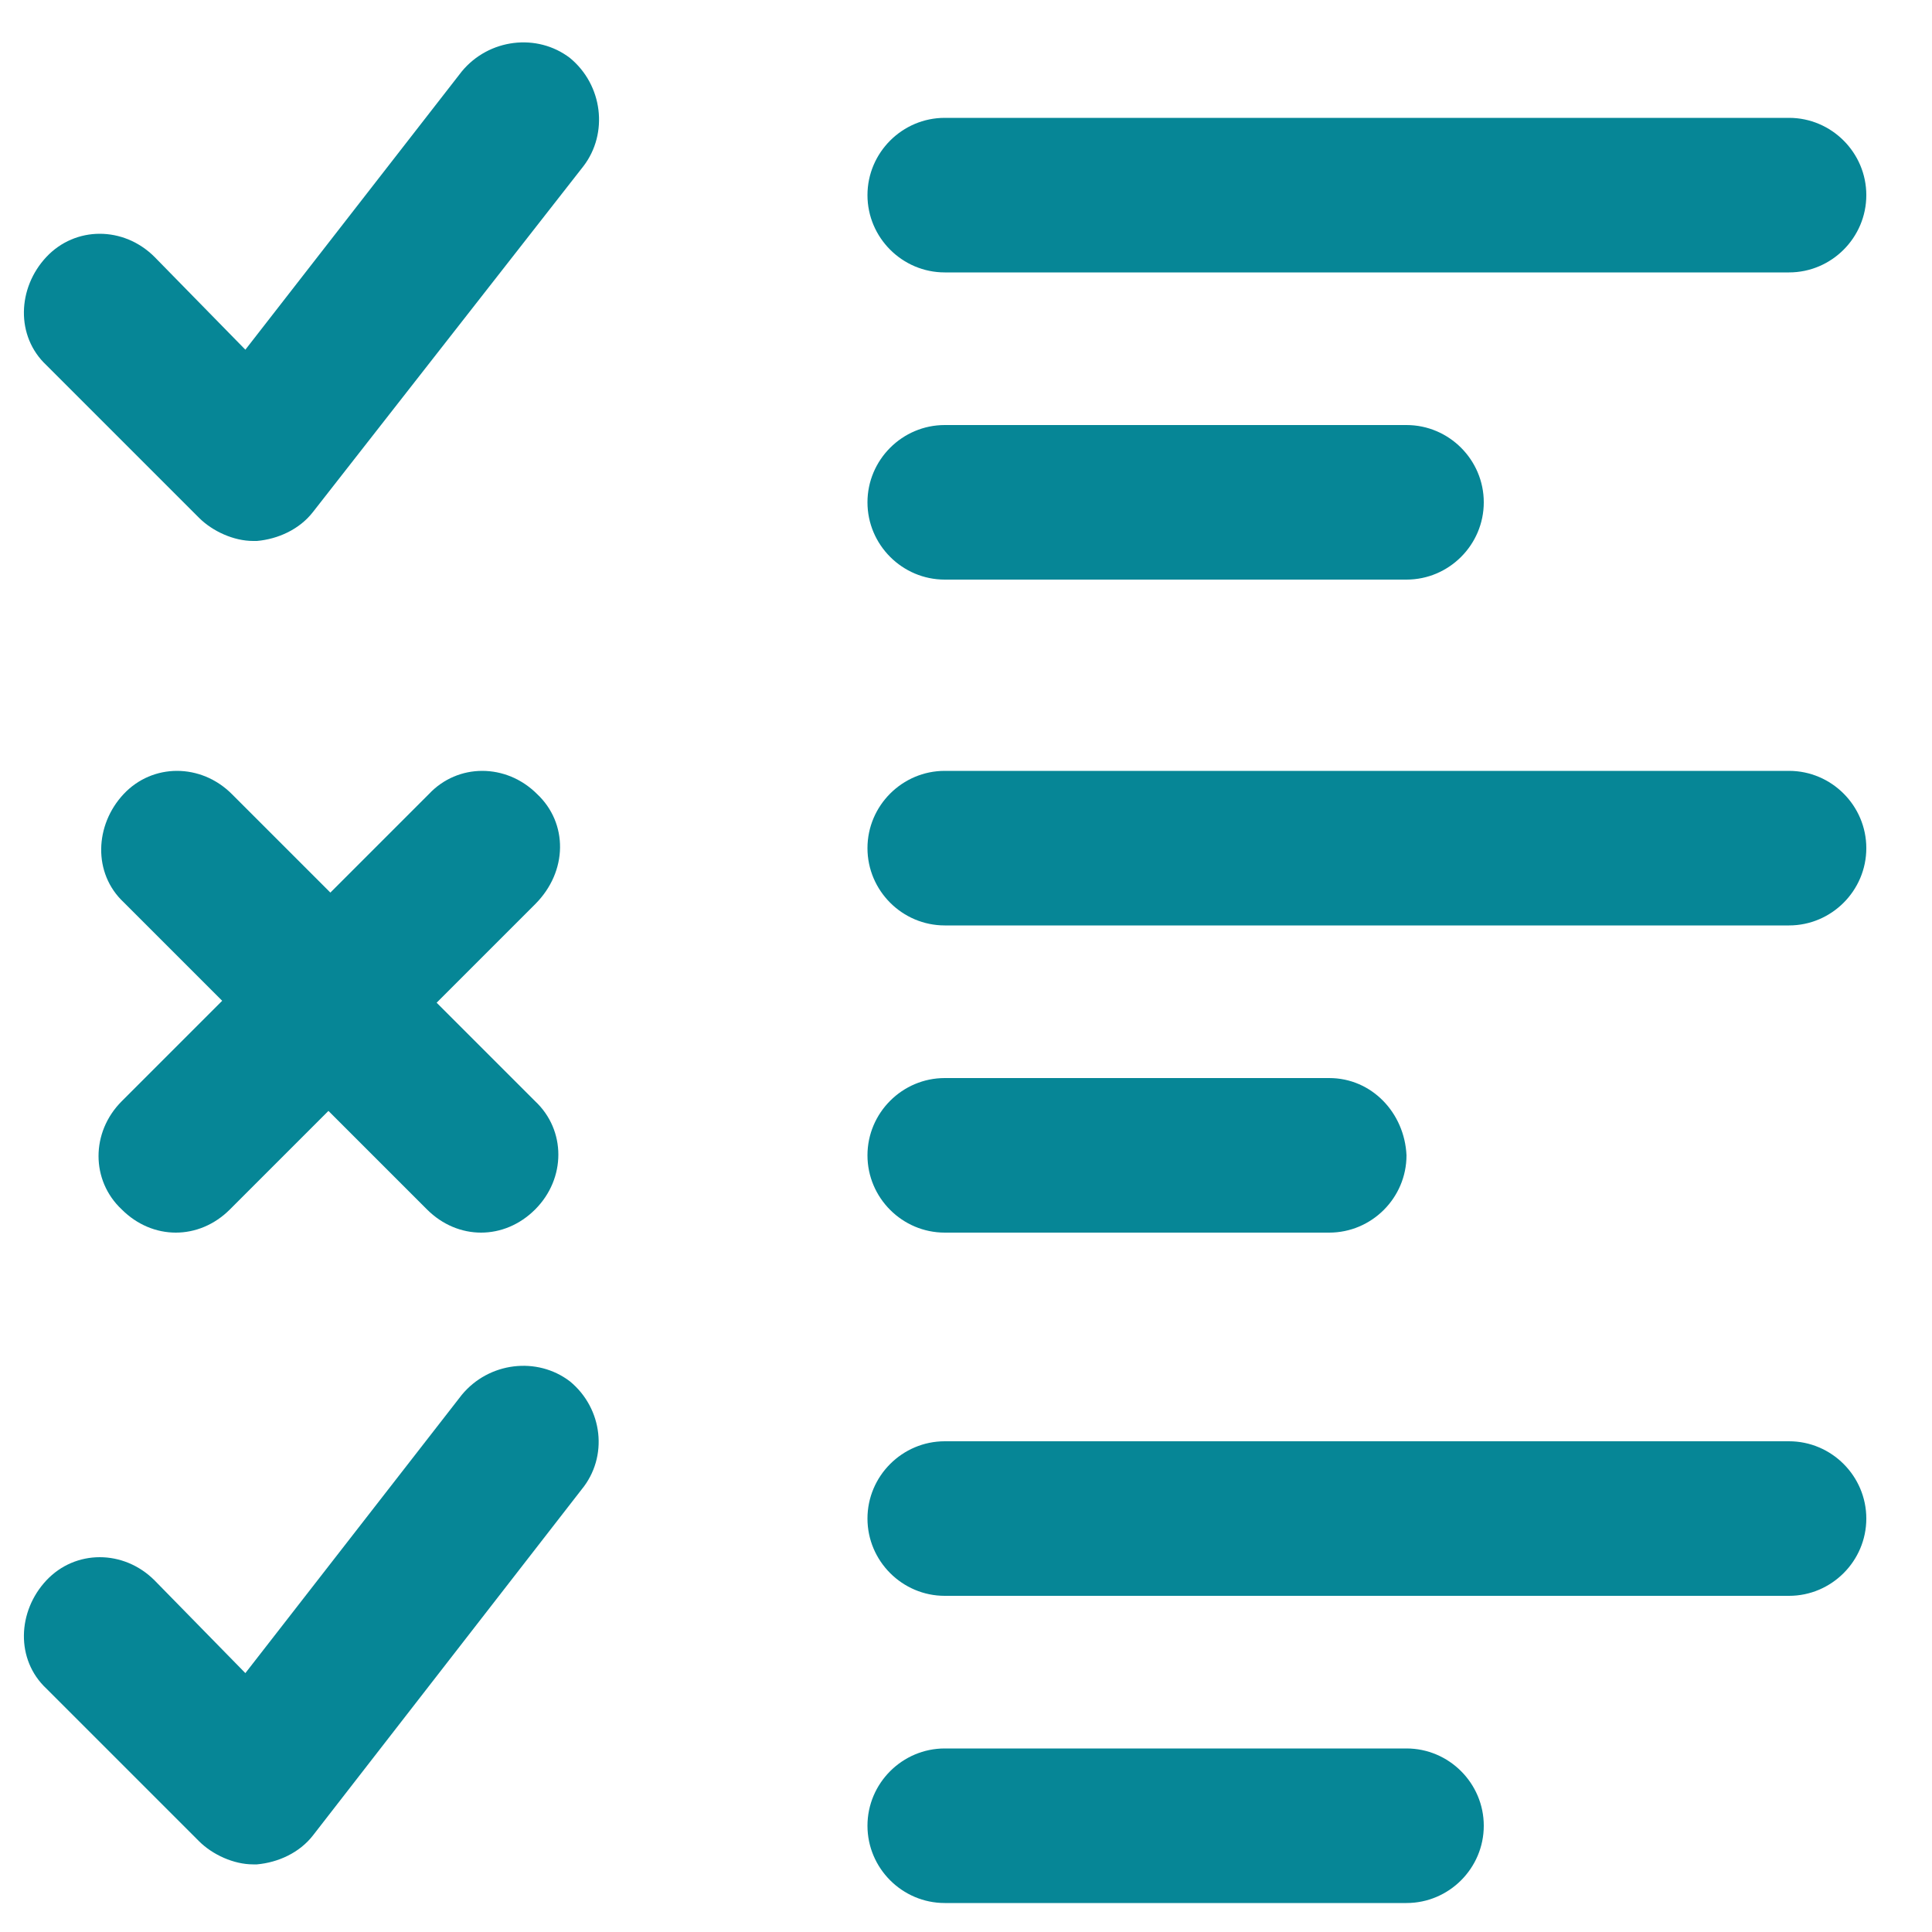
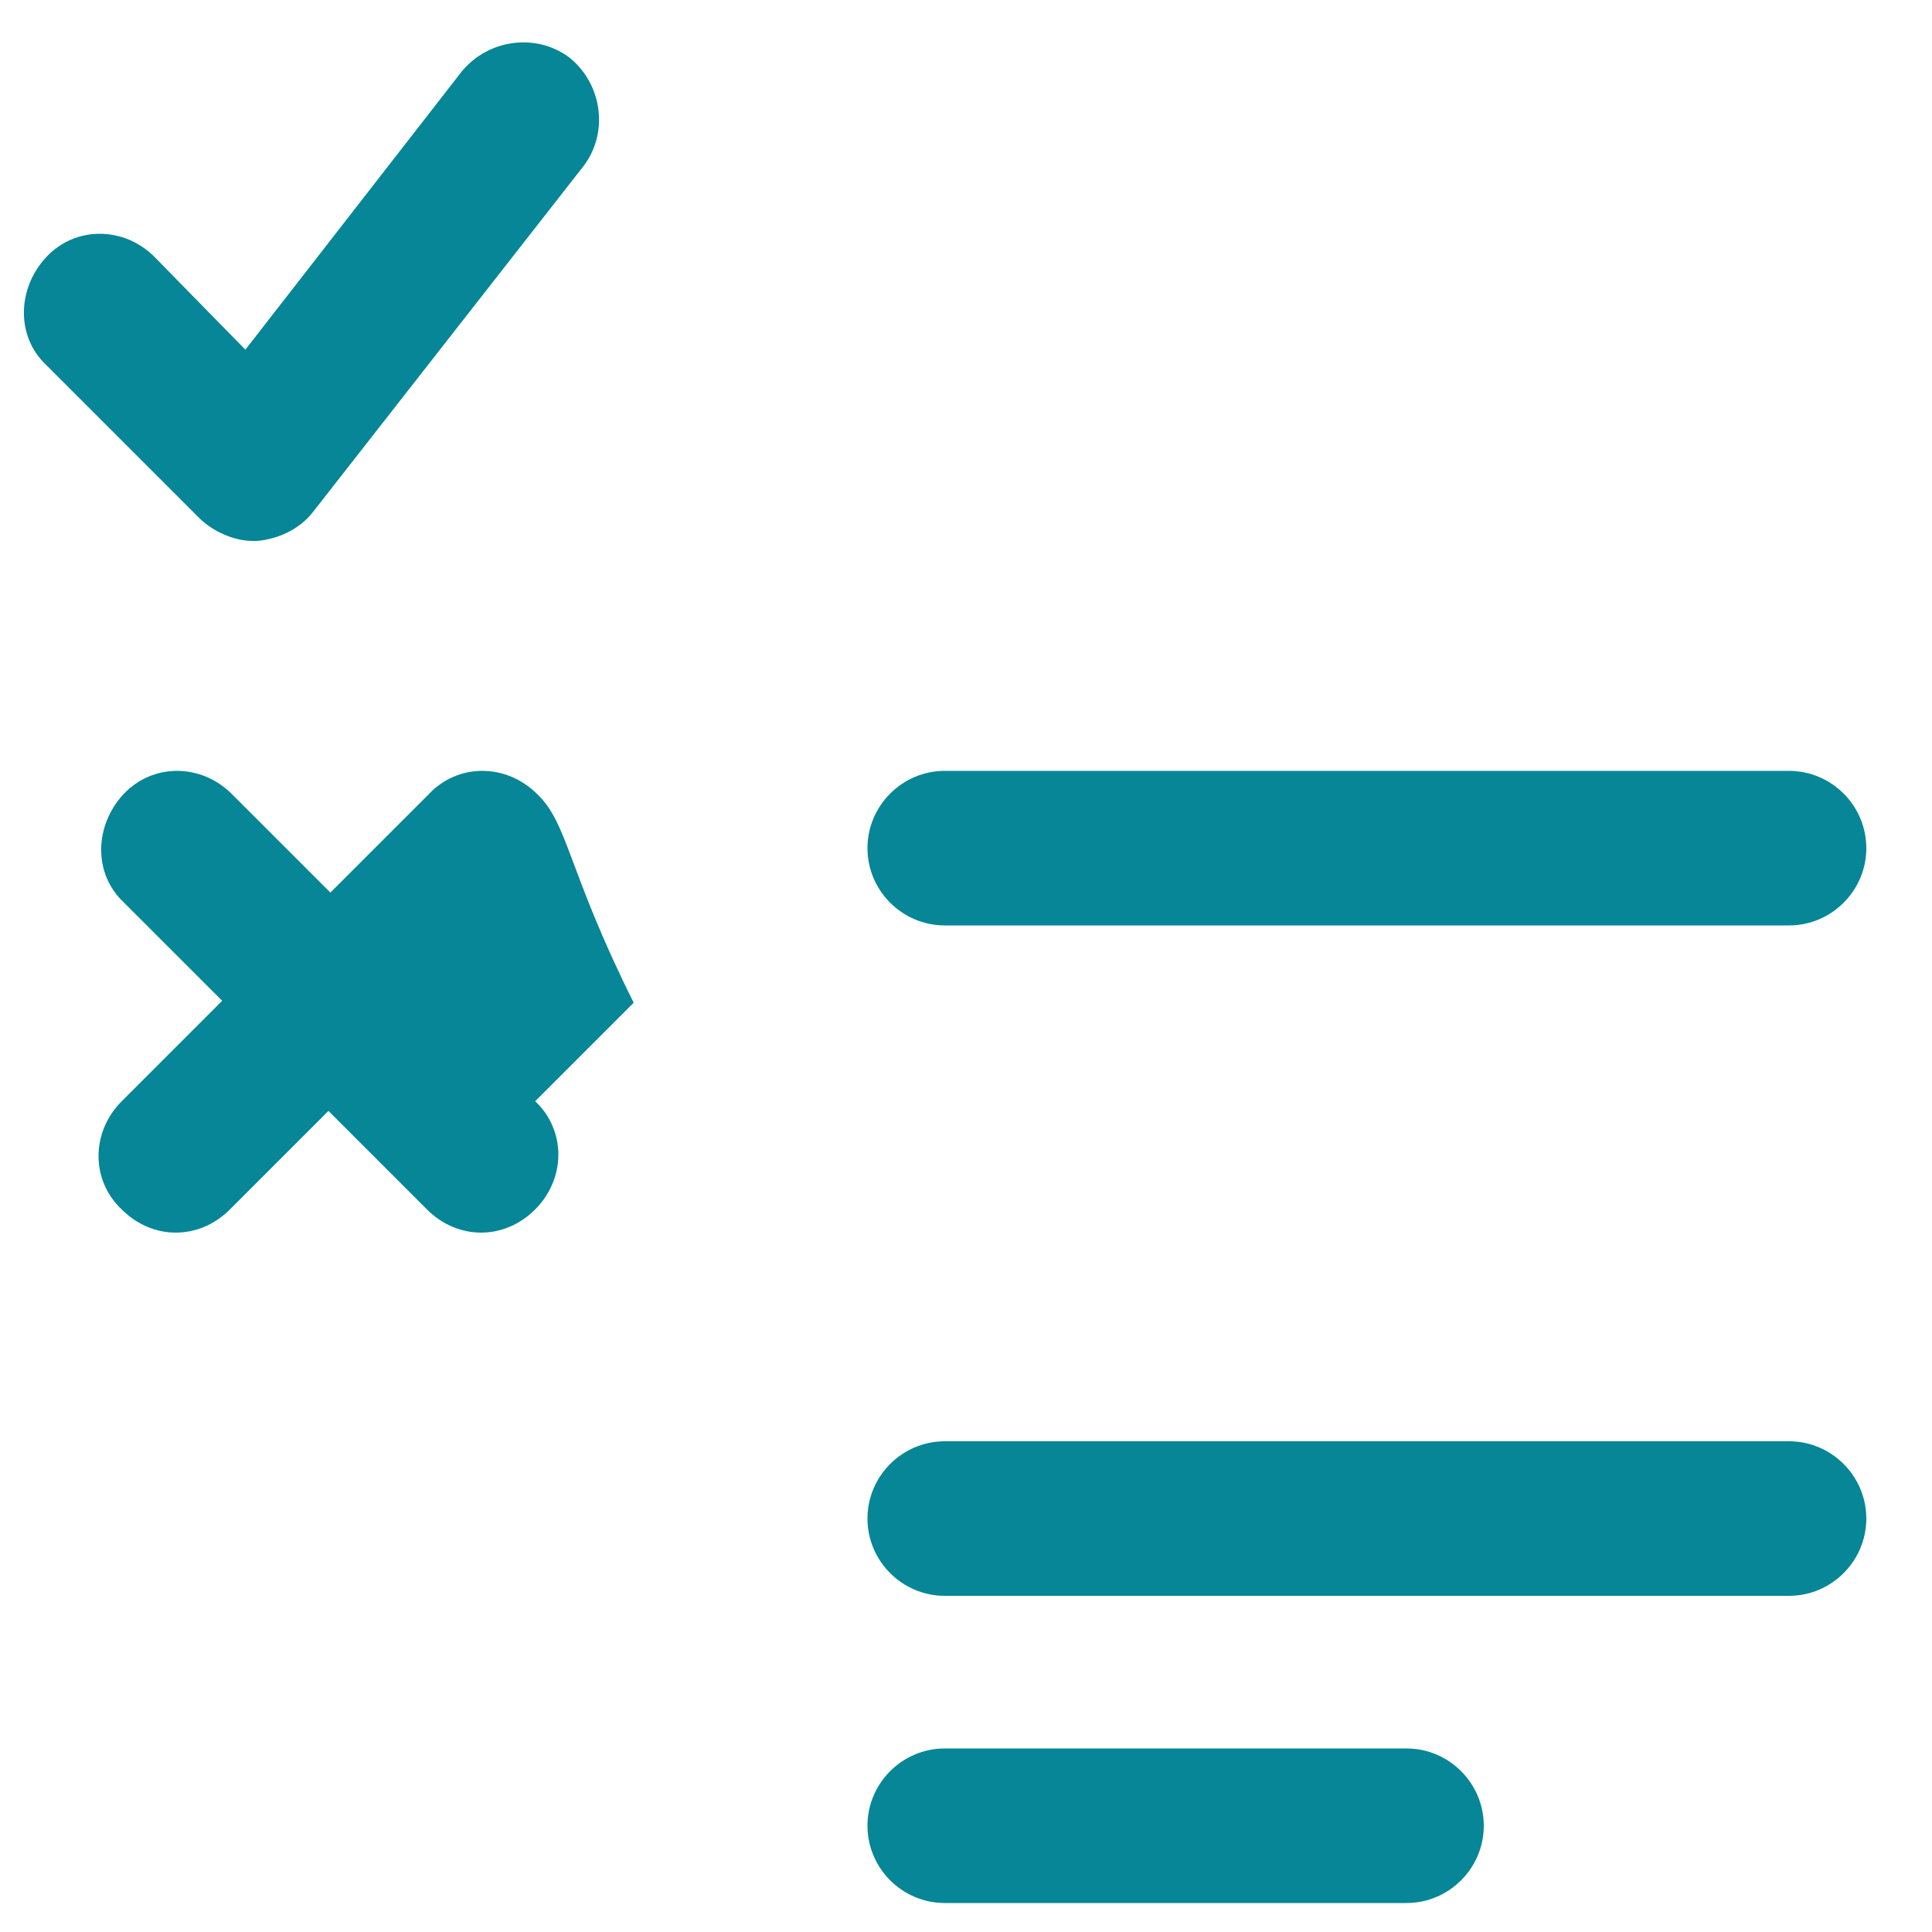
<svg xmlns="http://www.w3.org/2000/svg" id="Layer_1" x="0px" y="0px" viewBox="0 0 100 100" style="fill: #068696; enable-background:new 0 0 100 100;" xml:space="preserve">
  <g>
-     <path d="M27.8,41.1c-1.6-1.6-4.1-1.6-5.6,0l-5.1,5.1l-5.1-5.1c-1.6-1.6-4.1-1.6-5.6,0s-1.6,4.1,0,5.6l5.1,5.1L6.3,57 c-1.6,1.6-1.6,4.1,0,5.6c0.8,0.8,1.8,1.2,2.8,1.2c1,0,2-0.4,2.8-1.2l5.1-5.1l5.1,5.1c0.8,0.8,1.8,1.2,2.8,1.2s2-0.4,2.8-1.2 c1.6-1.6,1.6-4.1,0-5.6l-5.1-5.1l5.1-5.1C29.4,45.1,29.4,42.6,27.8,41.1z" />
-     <path d="M48.9,30h23.9c2.2,0,4-1.8,4-4c0-2.2-1.8-4-4-4H48.9c-2.2,0-4,1.8-4,4C44.9,28.2,46.7,30,48.9,30z" />
-     <path d="M48.9,14.1h43.7c2.2,0,4-1.8,4-4c0-2.2-1.8-4-4-4H48.9c-2.2,0-4,1.8-4,4C44.9,12.3,46.7,14.1,48.9,14.1z" />
+     <path d="M27.8,41.1c-1.6-1.6-4.1-1.6-5.6,0l-5.1,5.1l-5.1-5.1c-1.6-1.6-4.1-1.6-5.6,0s-1.6,4.1,0,5.6l5.1,5.1L6.3,57 c-1.6,1.6-1.6,4.1,0,5.6c0.8,0.8,1.8,1.2,2.8,1.2c1,0,2-0.4,2.8-1.2l5.1-5.1l5.1,5.1c0.8,0.8,1.8,1.2,2.8,1.2s2-0.4,2.8-1.2 c1.6-1.6,1.6-4.1,0-5.6l5.1-5.1C29.4,45.1,29.4,42.6,27.8,41.1z" />
    <path d="M29.5,3c-1.7-1.3-4.2-1-5.6,0.7L12.7,18.1L8,13.3c-1.6-1.6-4.1-1.6-5.6,0s-1.6,4.1,0,5.6l7.9,7.9c0.7,0.7,1.8,1.2,2.8,1.2 l0,0l0.2,0c1.1-0.1,2.2-0.6,2.9-1.5L30.2,8.6C31.5,6.9,31.2,4.4,29.5,3z" />
    <path d="M48.9,98.5h23.9c2.2,0,4-1.8,4-4c0-2.2-1.8-4-4-4H48.9c-2.2,0-4,1.8-4,4C44.9,96.7,46.7,98.5,48.9,98.5z" />
    <path d="M48.9,82.6h43.7c2.2,0,4-1.8,4-4c0-2.2-1.8-4-4-4H48.9c-2.2,0-4,1.8-4,4C44.9,80.8,46.7,82.6,48.9,82.6z" />
-     <path d="M29.5,71.5c-1.7-1.3-4.2-1-5.6,0.7L12.7,86.6L8,81.8c-1.6-1.6-4.1-1.6-5.6,0s-1.6,4.1,0,5.6l7.9,7.9 c0.7,0.7,1.8,1.2,2.8,1.2l0,0l0.2,0c1.1-0.1,2.2-0.6,2.9-1.5l13.9-17.9C31.5,75.4,31.2,72.9,29.5,71.5z" />
    <path d="M92.6,39.9H48.9c-2.2,0-4,1.8-4,4c0,2.2,1.8,4,4,4h43.7c2.2,0,4-1.8,4-4C96.6,41.7,94.8,39.9,92.6,39.9z" />
-     <path d="M68.8,55.8H48.9c-2.2,0-4,1.8-4,4c0,2.2,1.8,4,4,4h19.9c2.2,0,4-1.8,4-4C72.7,57.6,71,55.8,68.8,55.8z" />
  </g>
</svg>